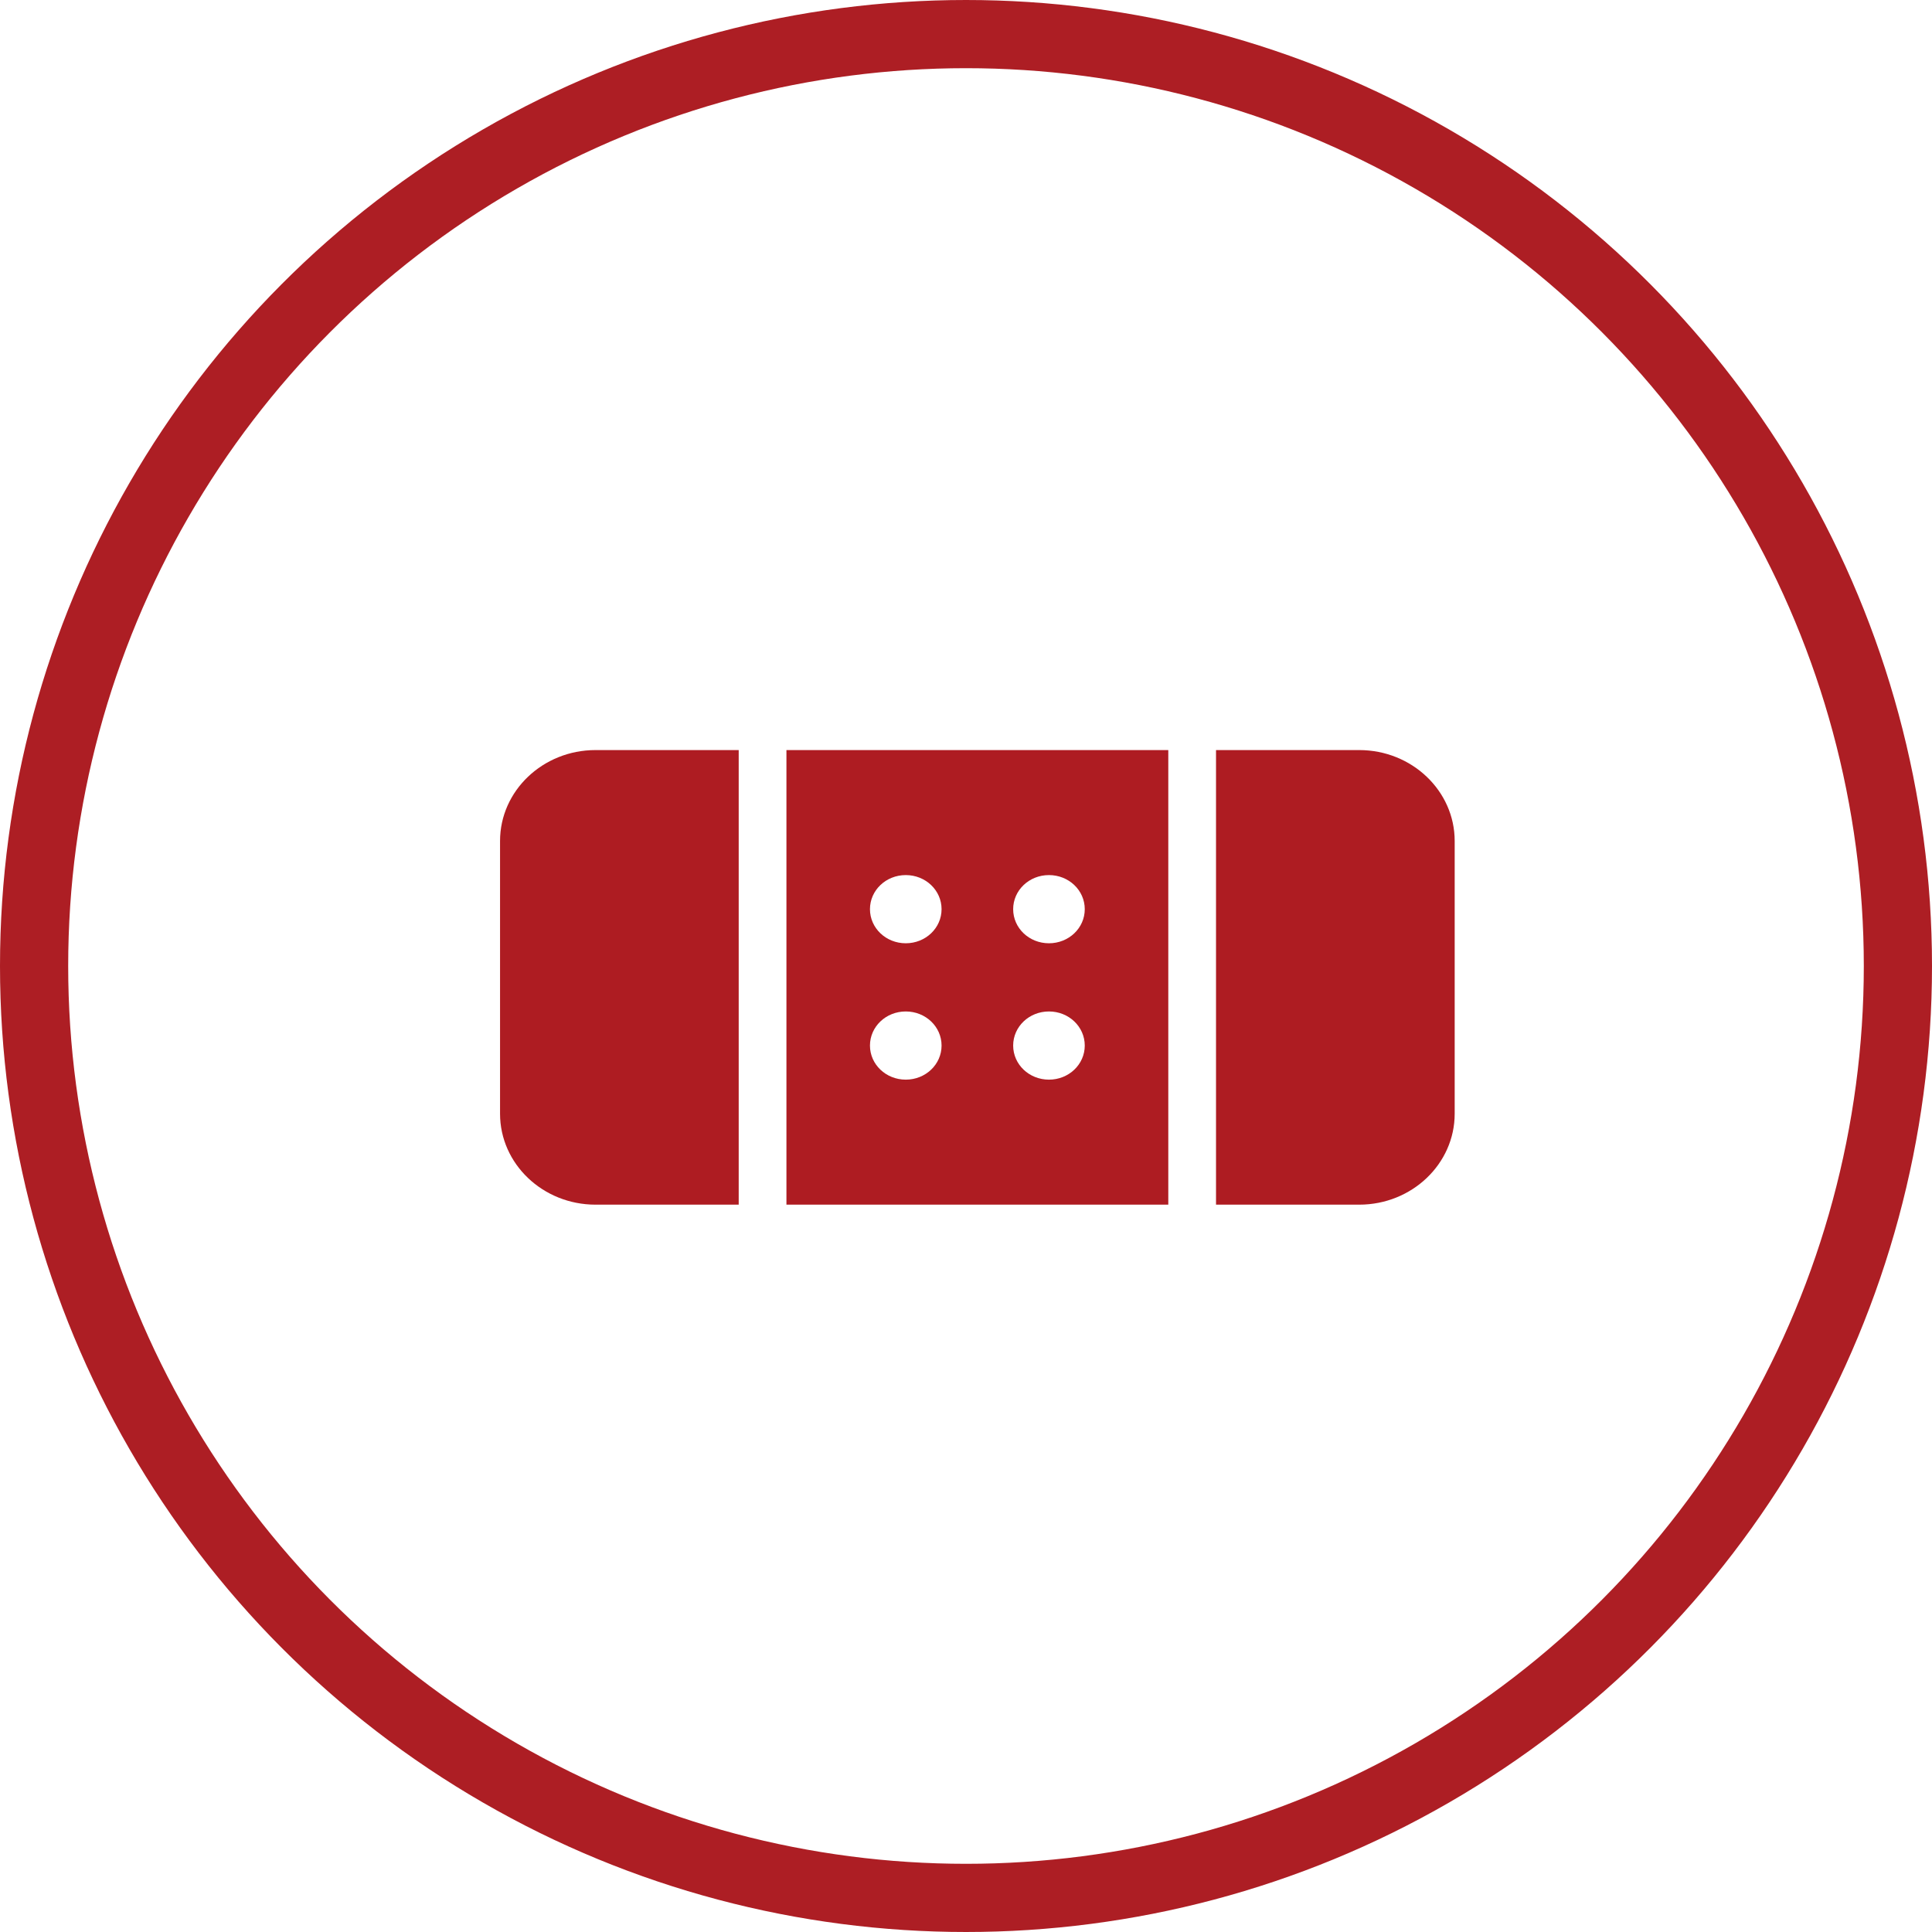
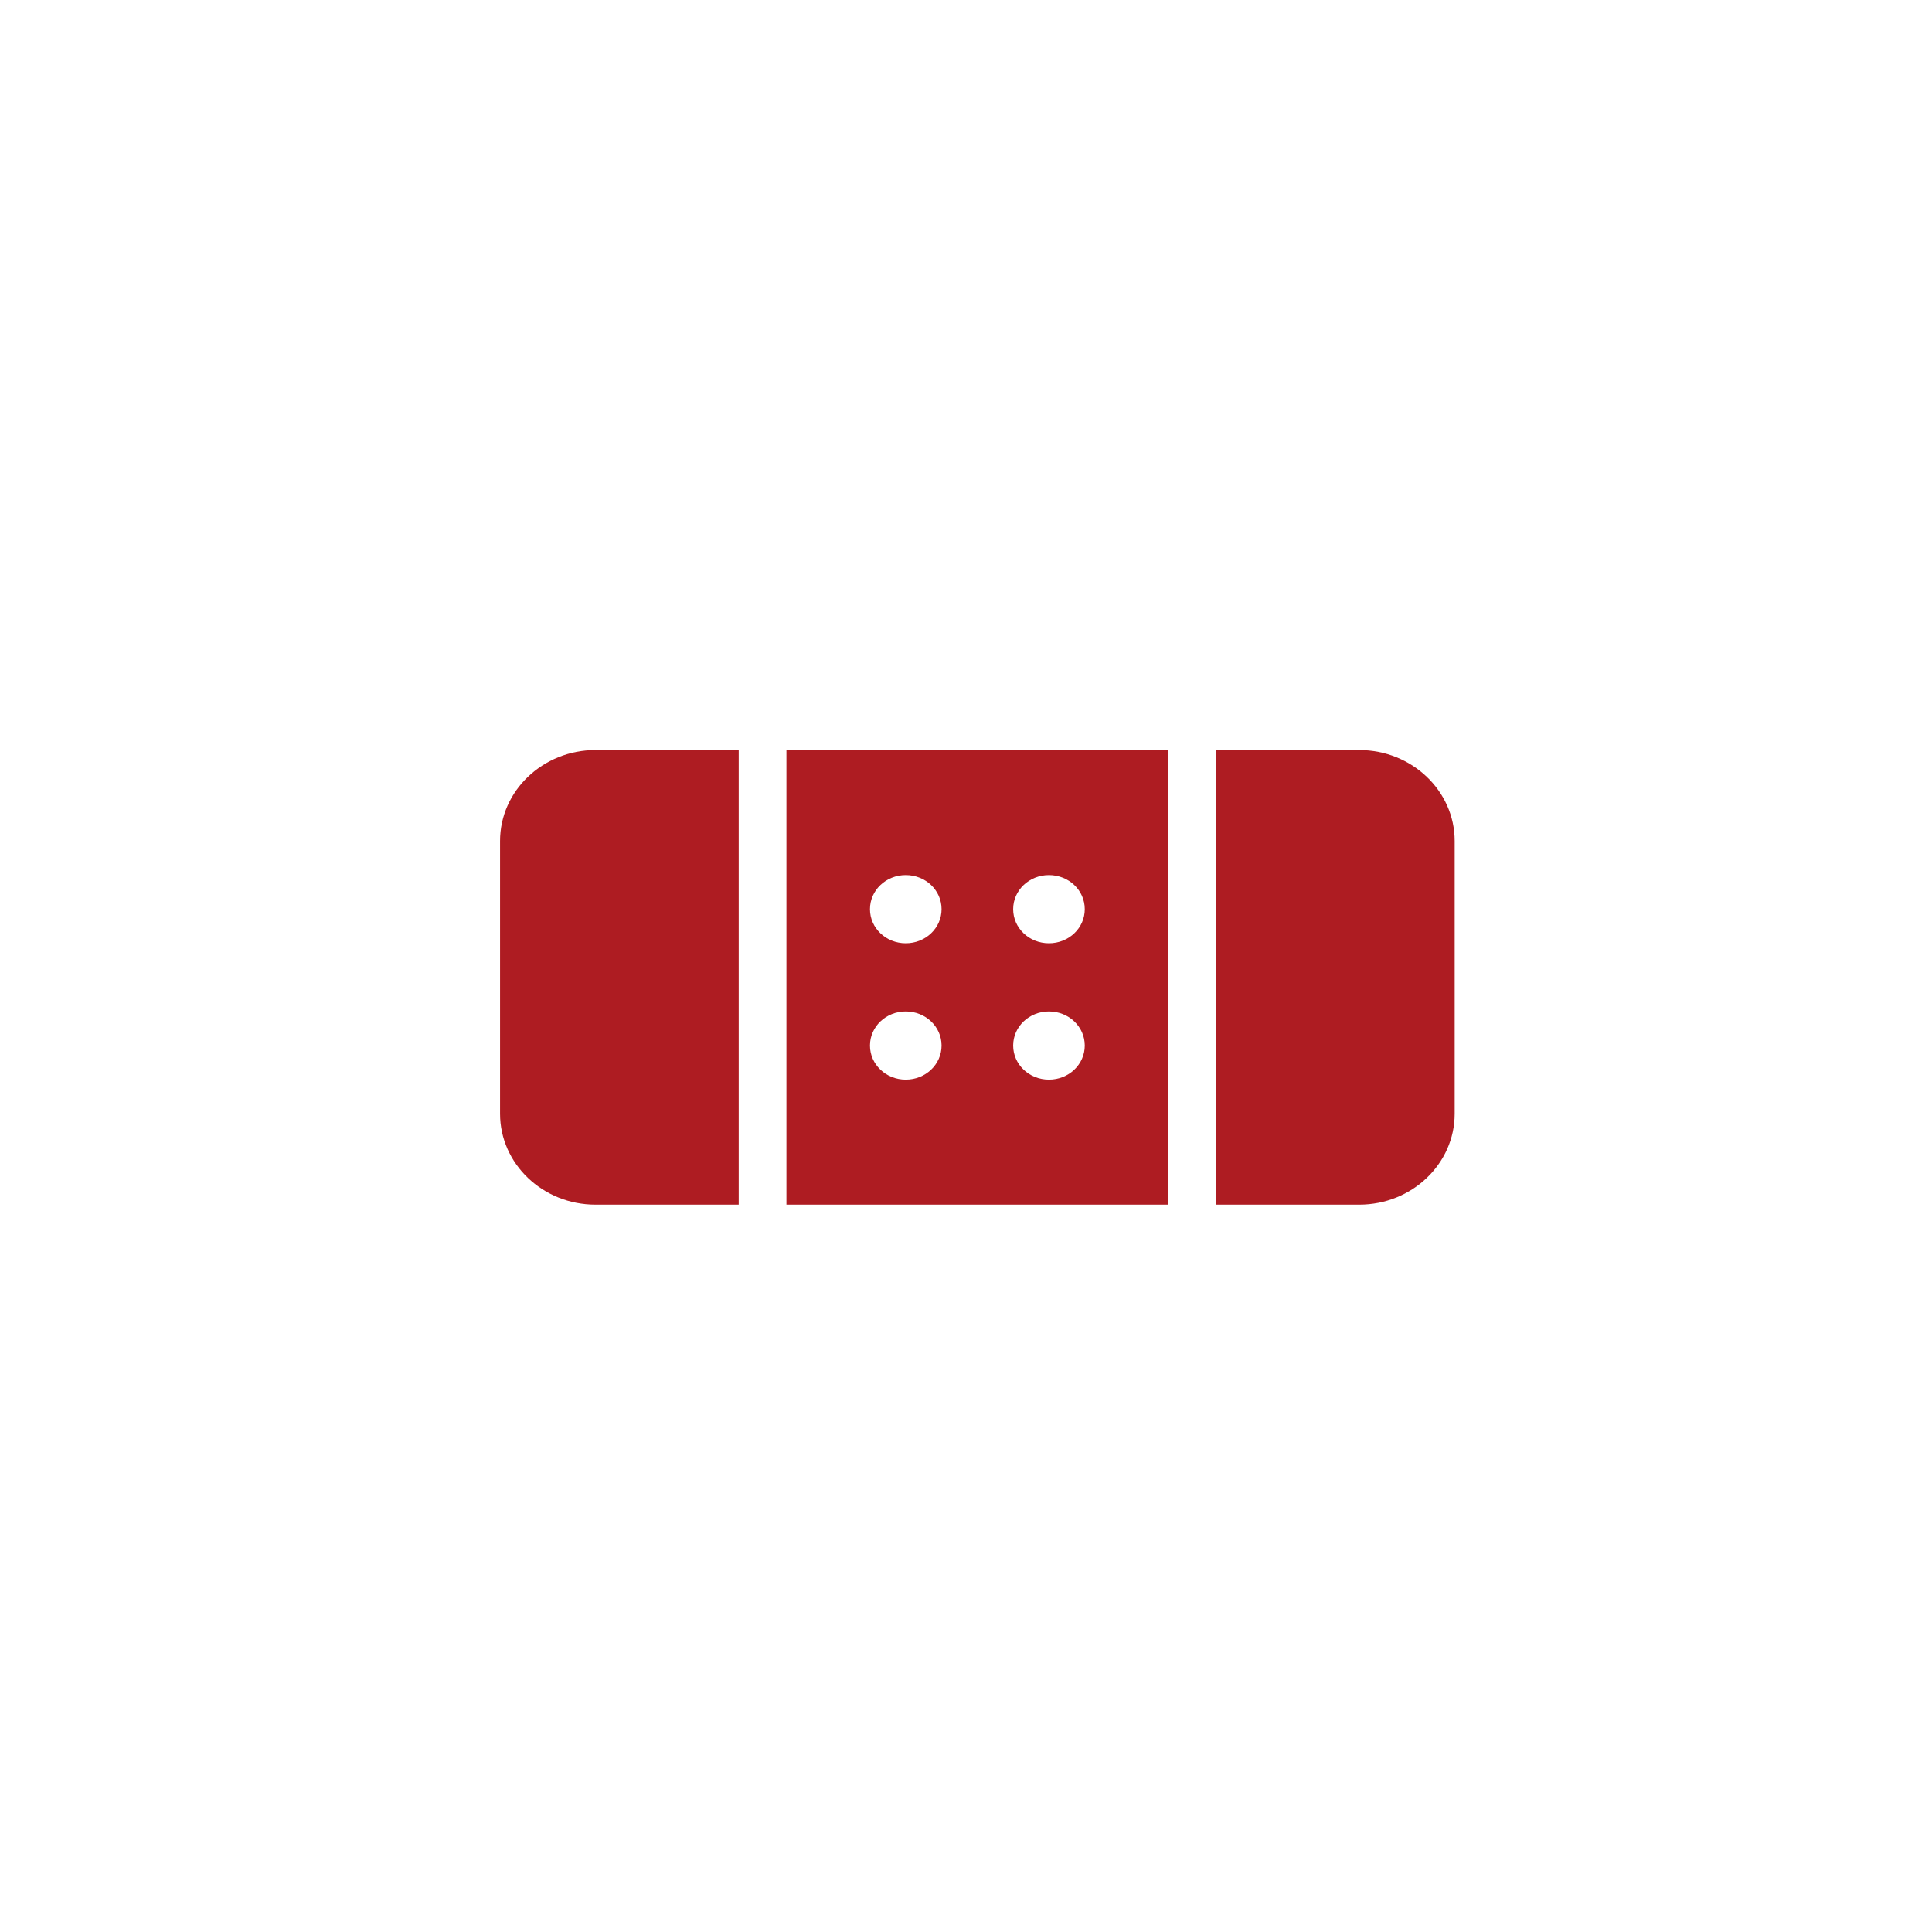
<svg xmlns="http://www.w3.org/2000/svg" width="85" height="85" viewBox="0 0 85 85" fill="none">
-   <circle cx="42.5" cy="42.5" r="41" stroke="#AD1E24" stroke-width="3" />
  <path d="M22 37V49C22 51.206 23.883 53 26.2 53H32.5V33H26.2C23.883 33 22 34.794 22 37ZM59.8 33H53.5V53H59.8C62.117 53 64 51.206 64 49V37C64 34.794 62.117 33 59.8 33ZM34.6 53H51.4V33H34.6V53ZM46.15 38.5C47.023 38.5 47.725 39.169 47.725 40C47.725 40.831 47.023 41.5 46.15 41.5C45.277 41.5 44.575 40.831 44.575 40C44.575 39.169 45.277 38.5 46.15 38.5ZM46.15 44.5C47.023 44.5 47.725 45.169 47.725 46C47.725 46.831 47.023 47.5 46.15 47.5C45.277 47.5 44.575 46.831 44.575 46C44.575 45.169 45.277 44.5 46.15 44.5ZM39.85 38.5C40.723 38.5 41.425 39.169 41.425 40C41.425 40.831 40.723 41.5 39.85 41.5C38.977 41.5 38.275 40.831 38.275 40C38.275 39.169 38.977 38.5 39.85 38.5ZM39.85 44.5C40.723 44.5 41.425 45.169 41.425 46C41.425 46.831 40.723 47.5 39.85 47.5C38.977 47.5 38.275 46.831 38.275 46C38.275 45.169 38.977 44.5 39.85 44.5Z" fill="#AE1C22" />
</svg>